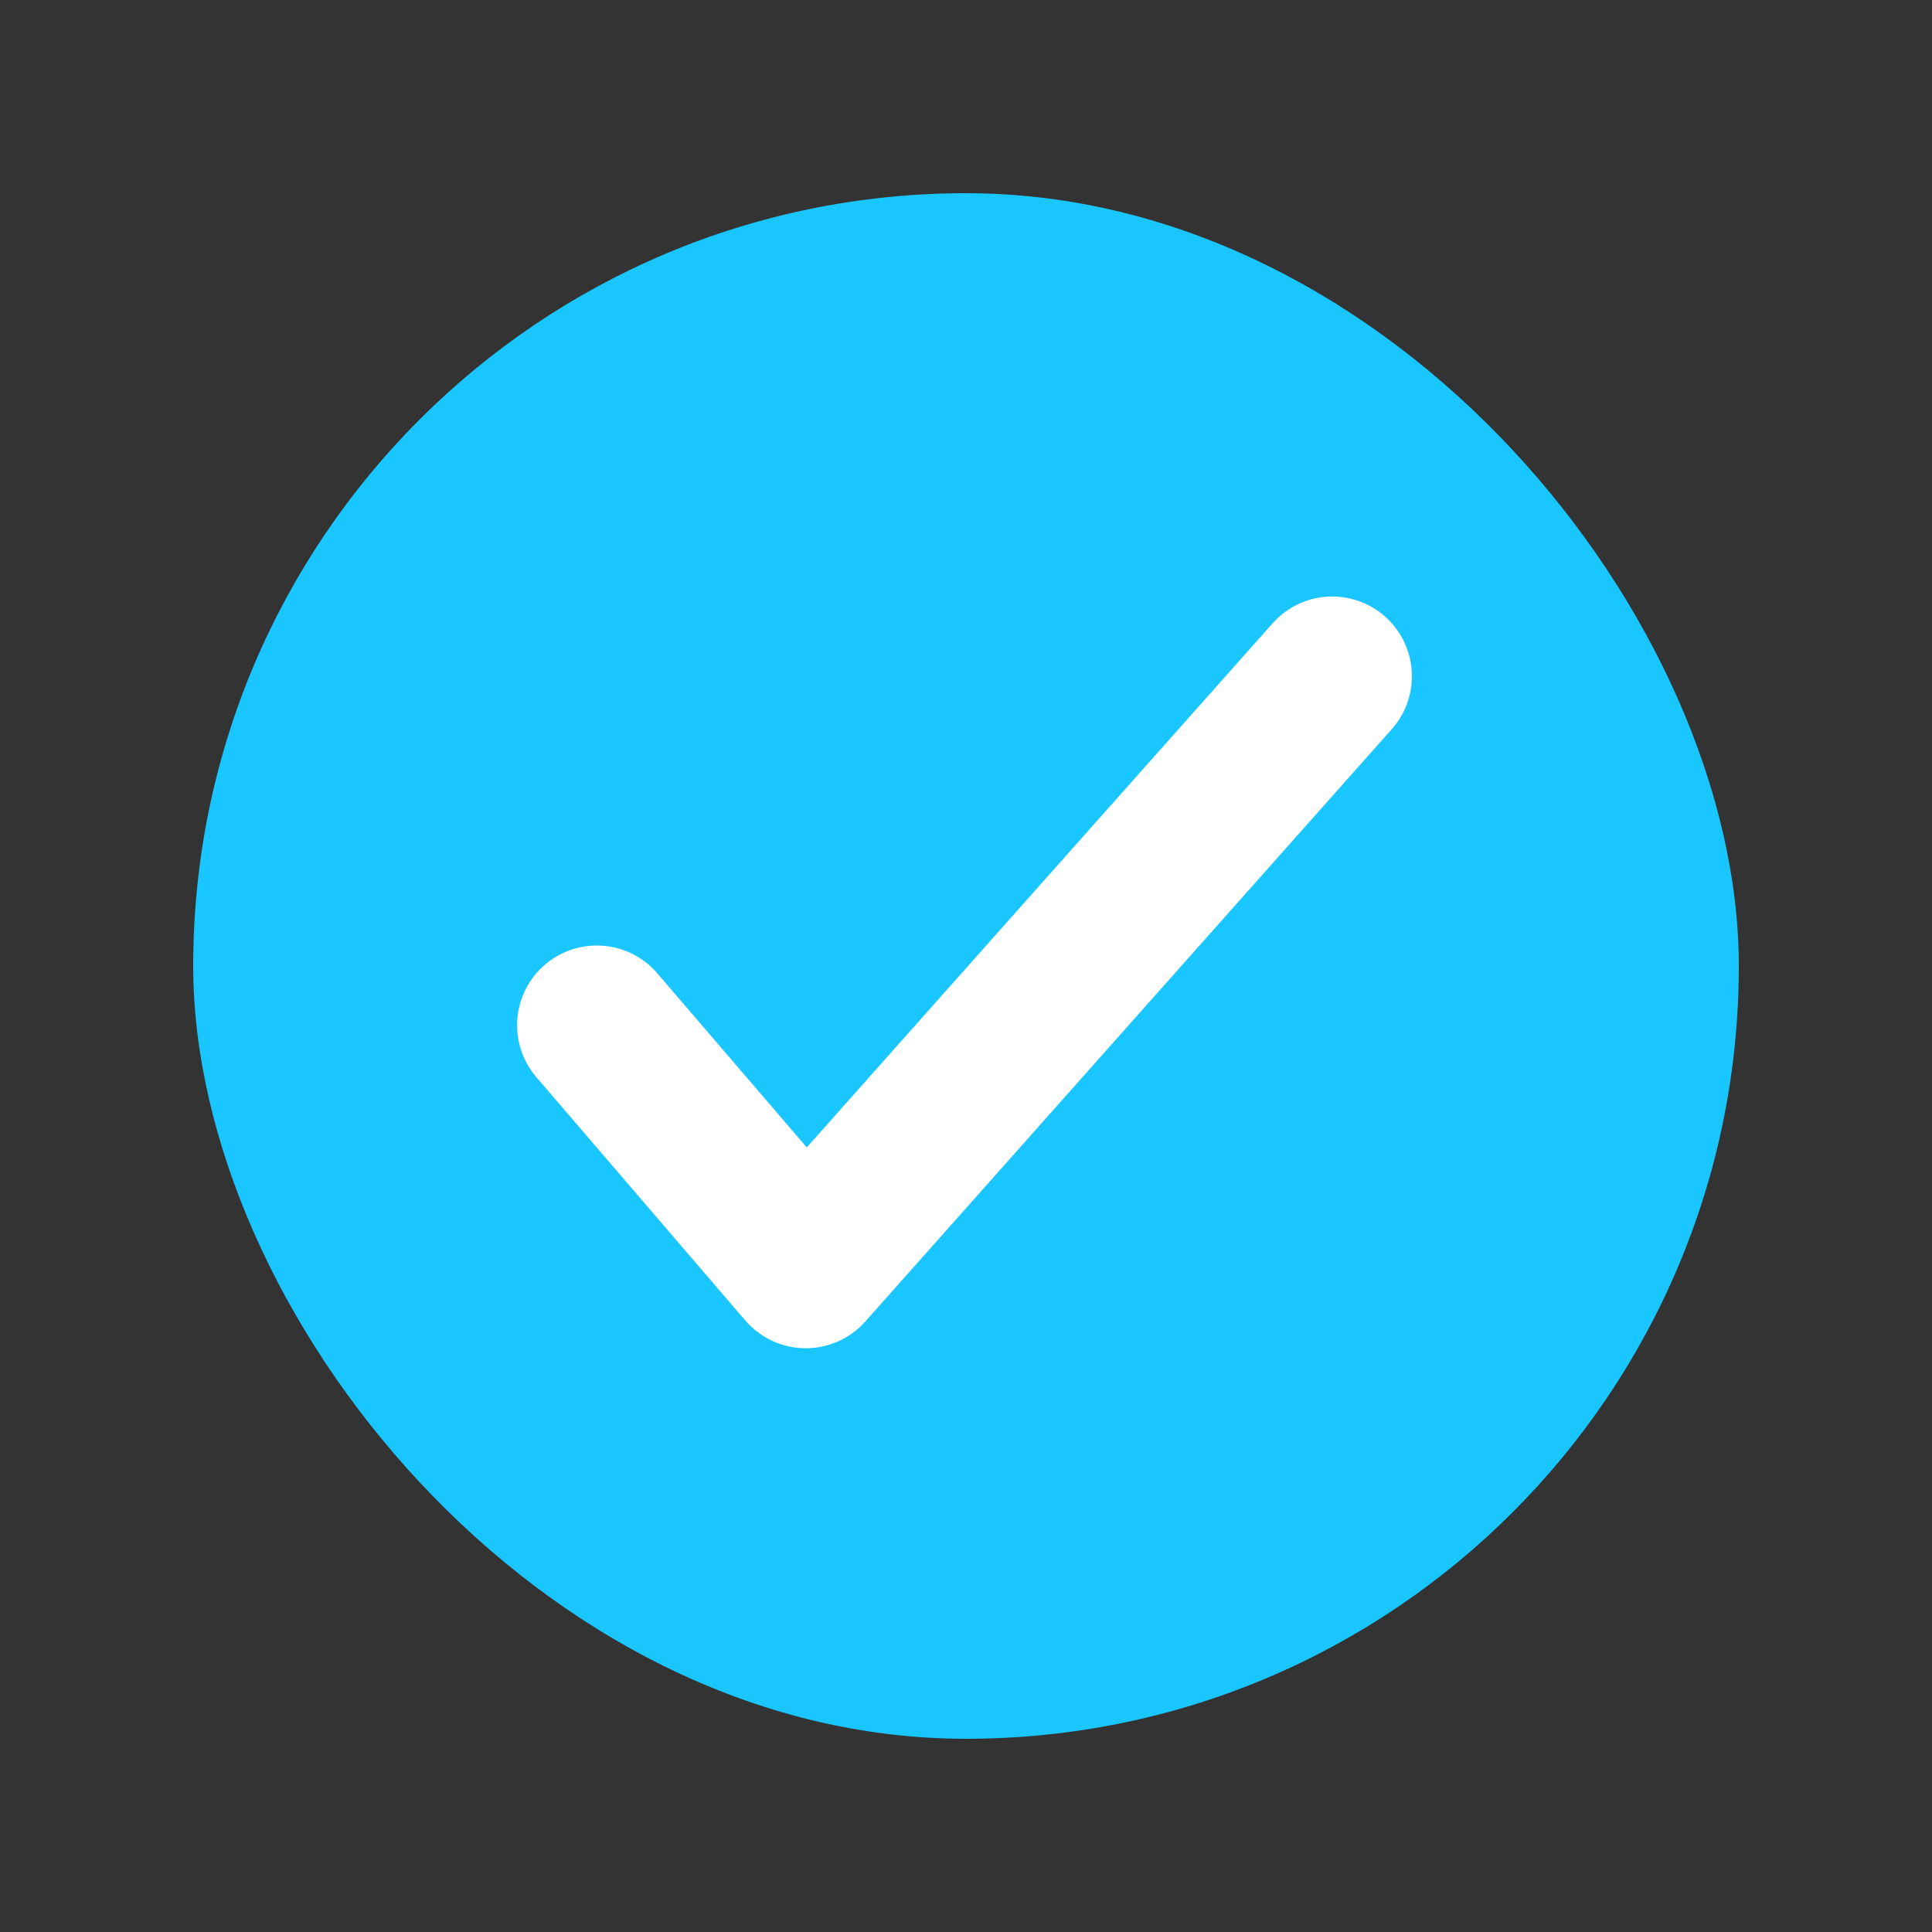
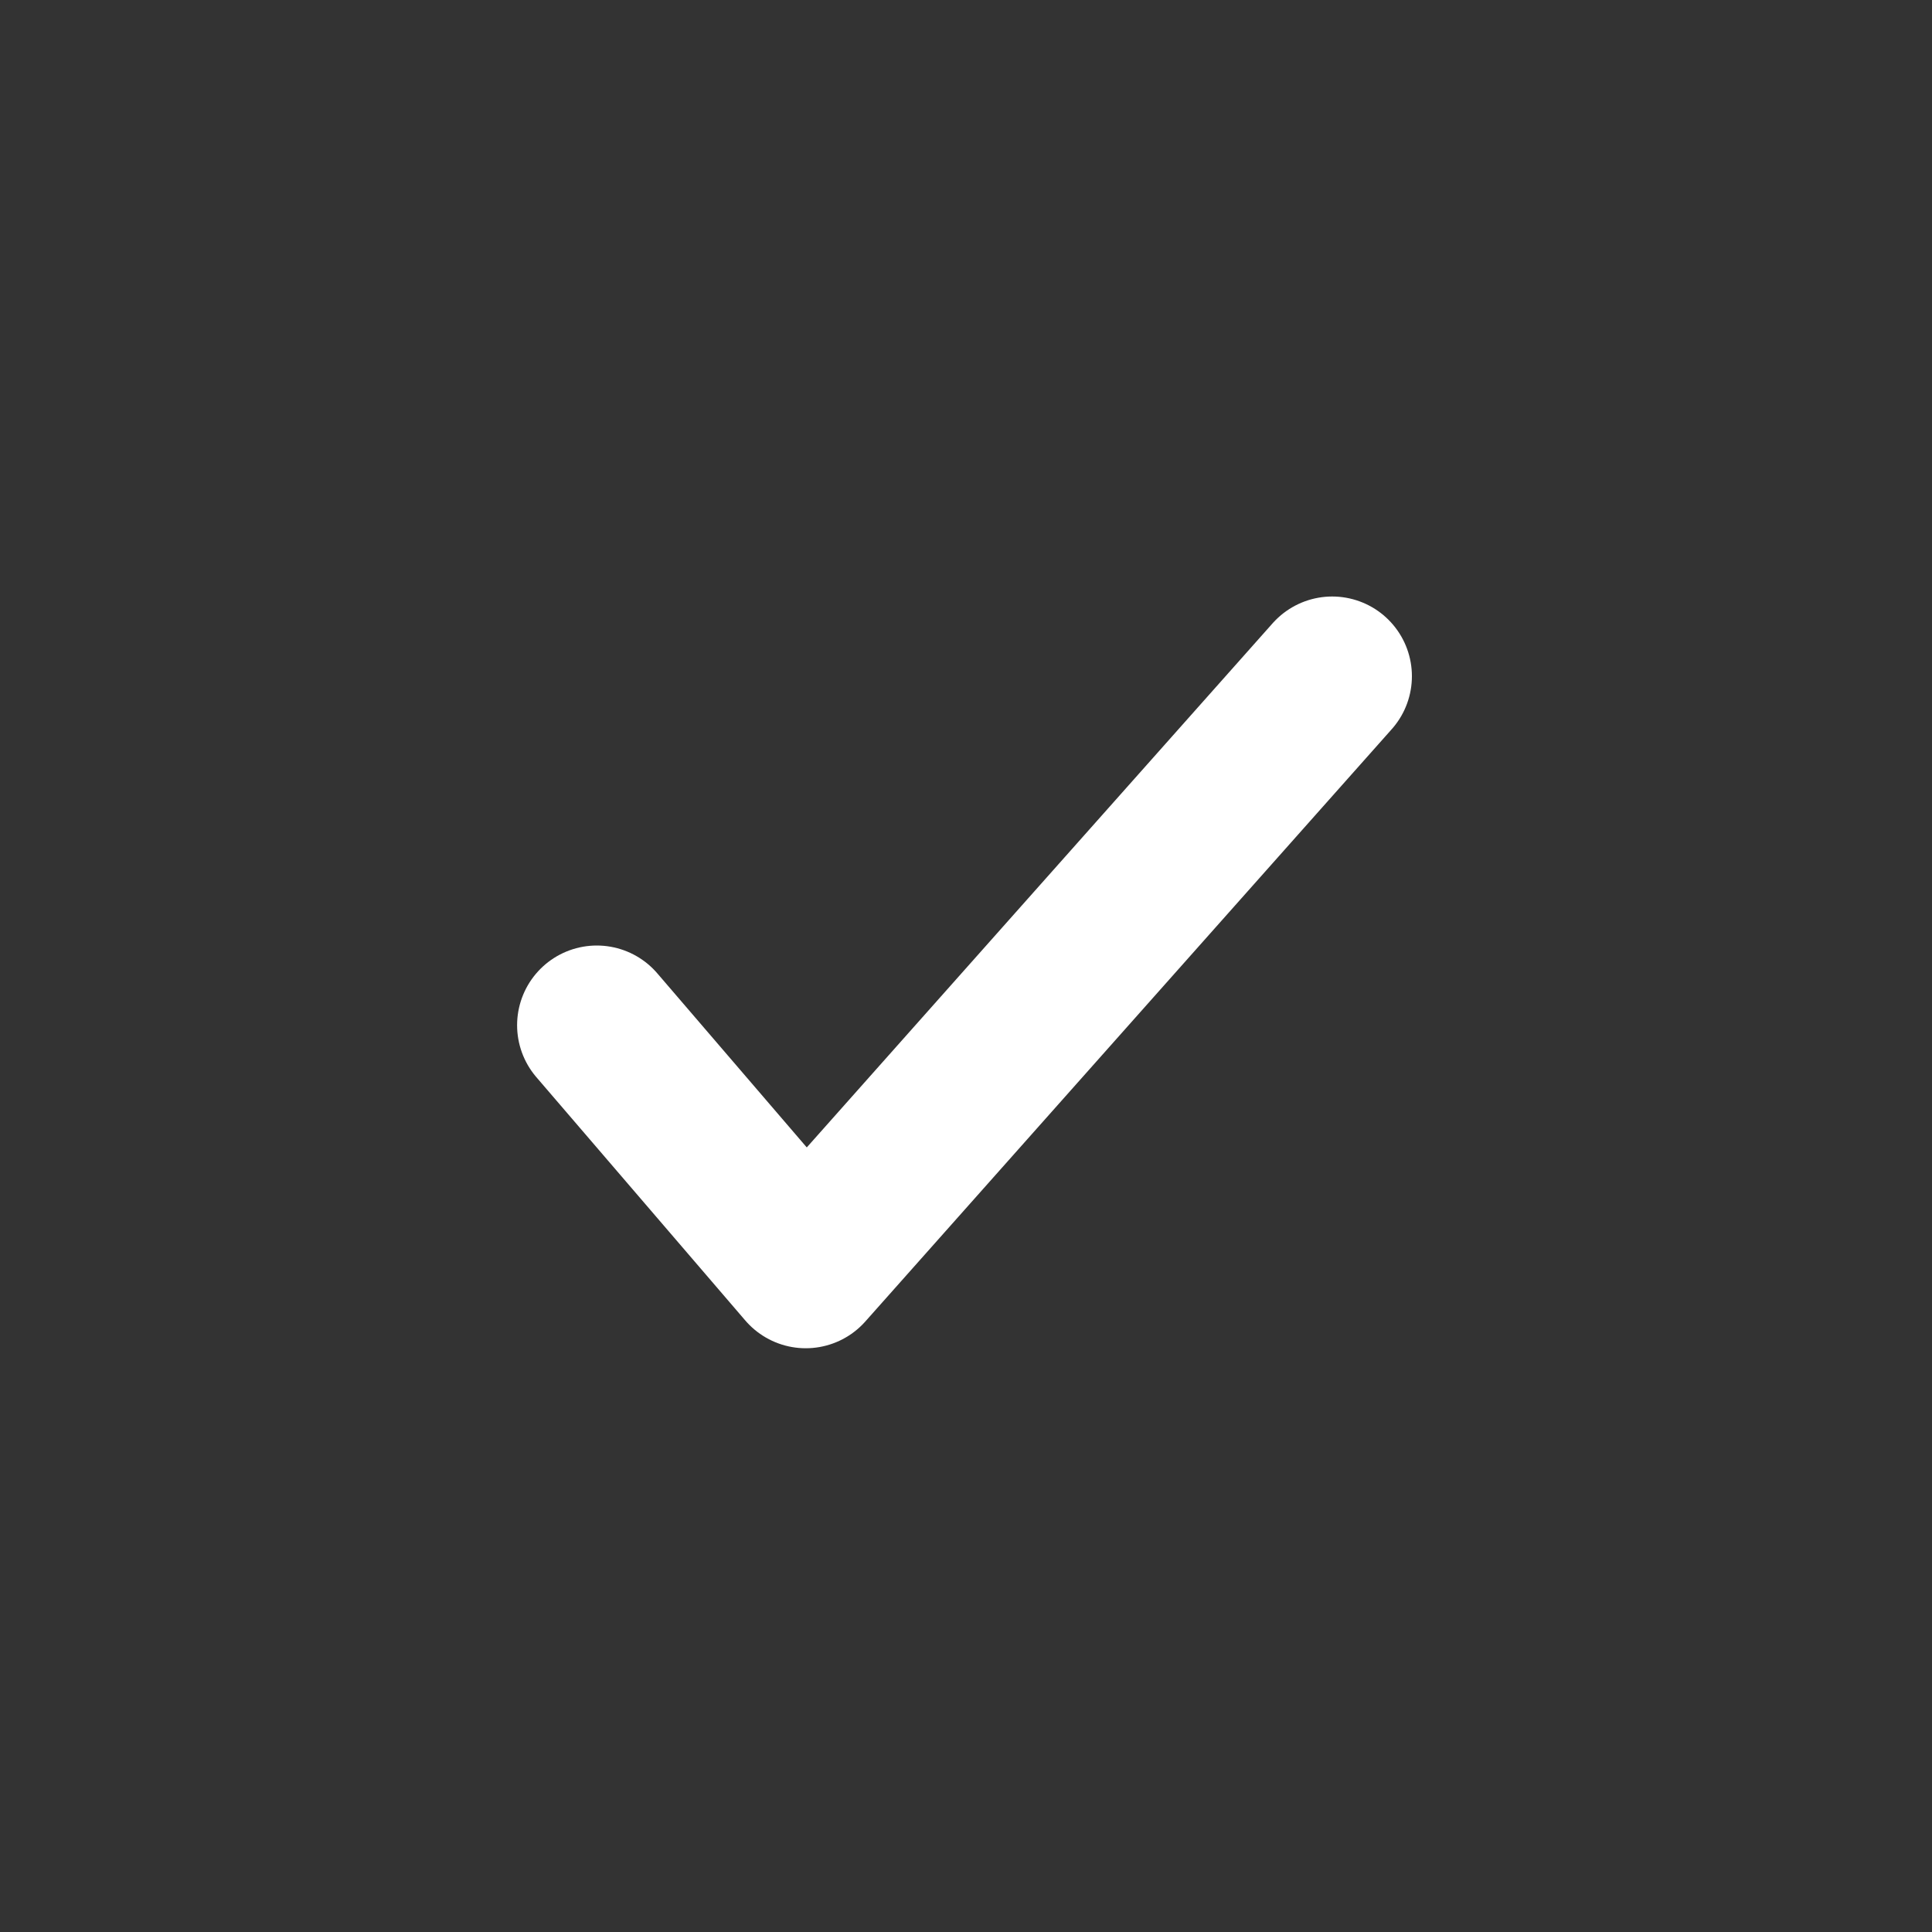
<svg xmlns="http://www.w3.org/2000/svg" width="20" height="20" viewBox="0 0 20 20" fill="none">
  <rect x="0" y="0" width="20" height="20" fill="#333333" stroke="none" />
-   <rect x="2" y="2" width="16" height="16" rx="8" fill="#1AC6FF" />
  <path d="M6.178 10.613L8.341 13.132L13.791 7" stroke="white" stroke-width="1.65" stroke-linecap="round" stroke-linejoin="round" />
</svg>